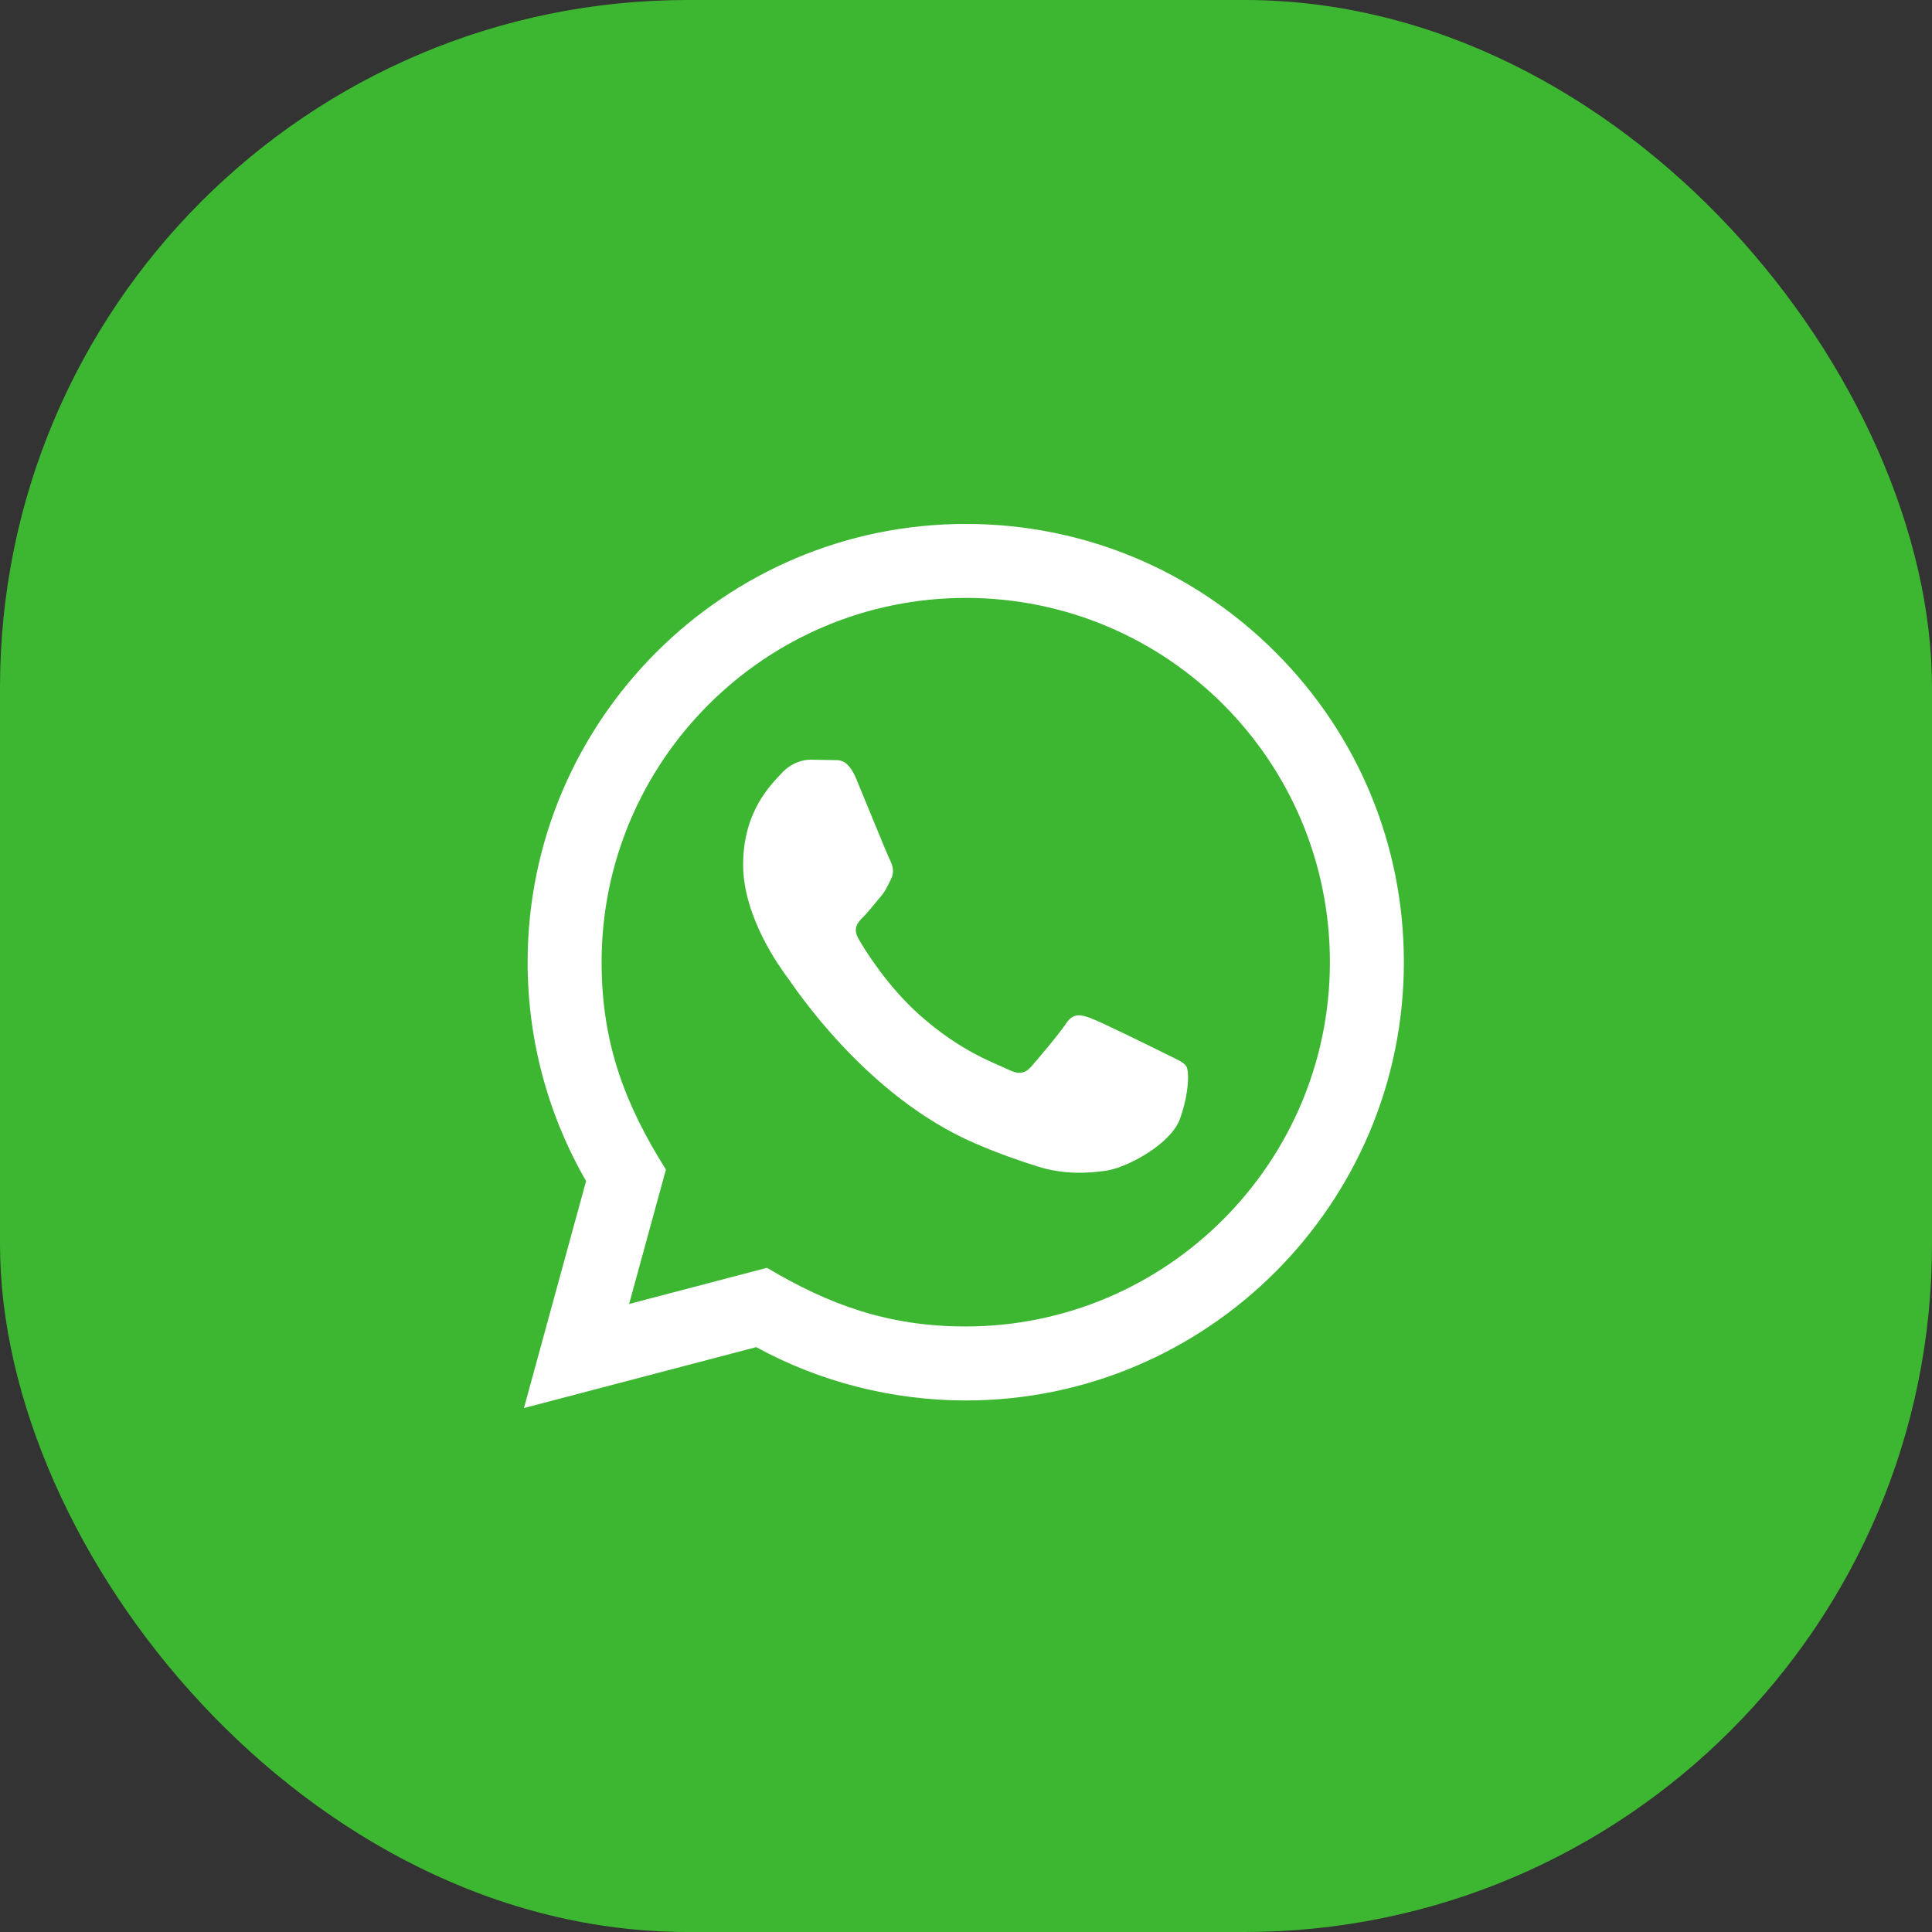
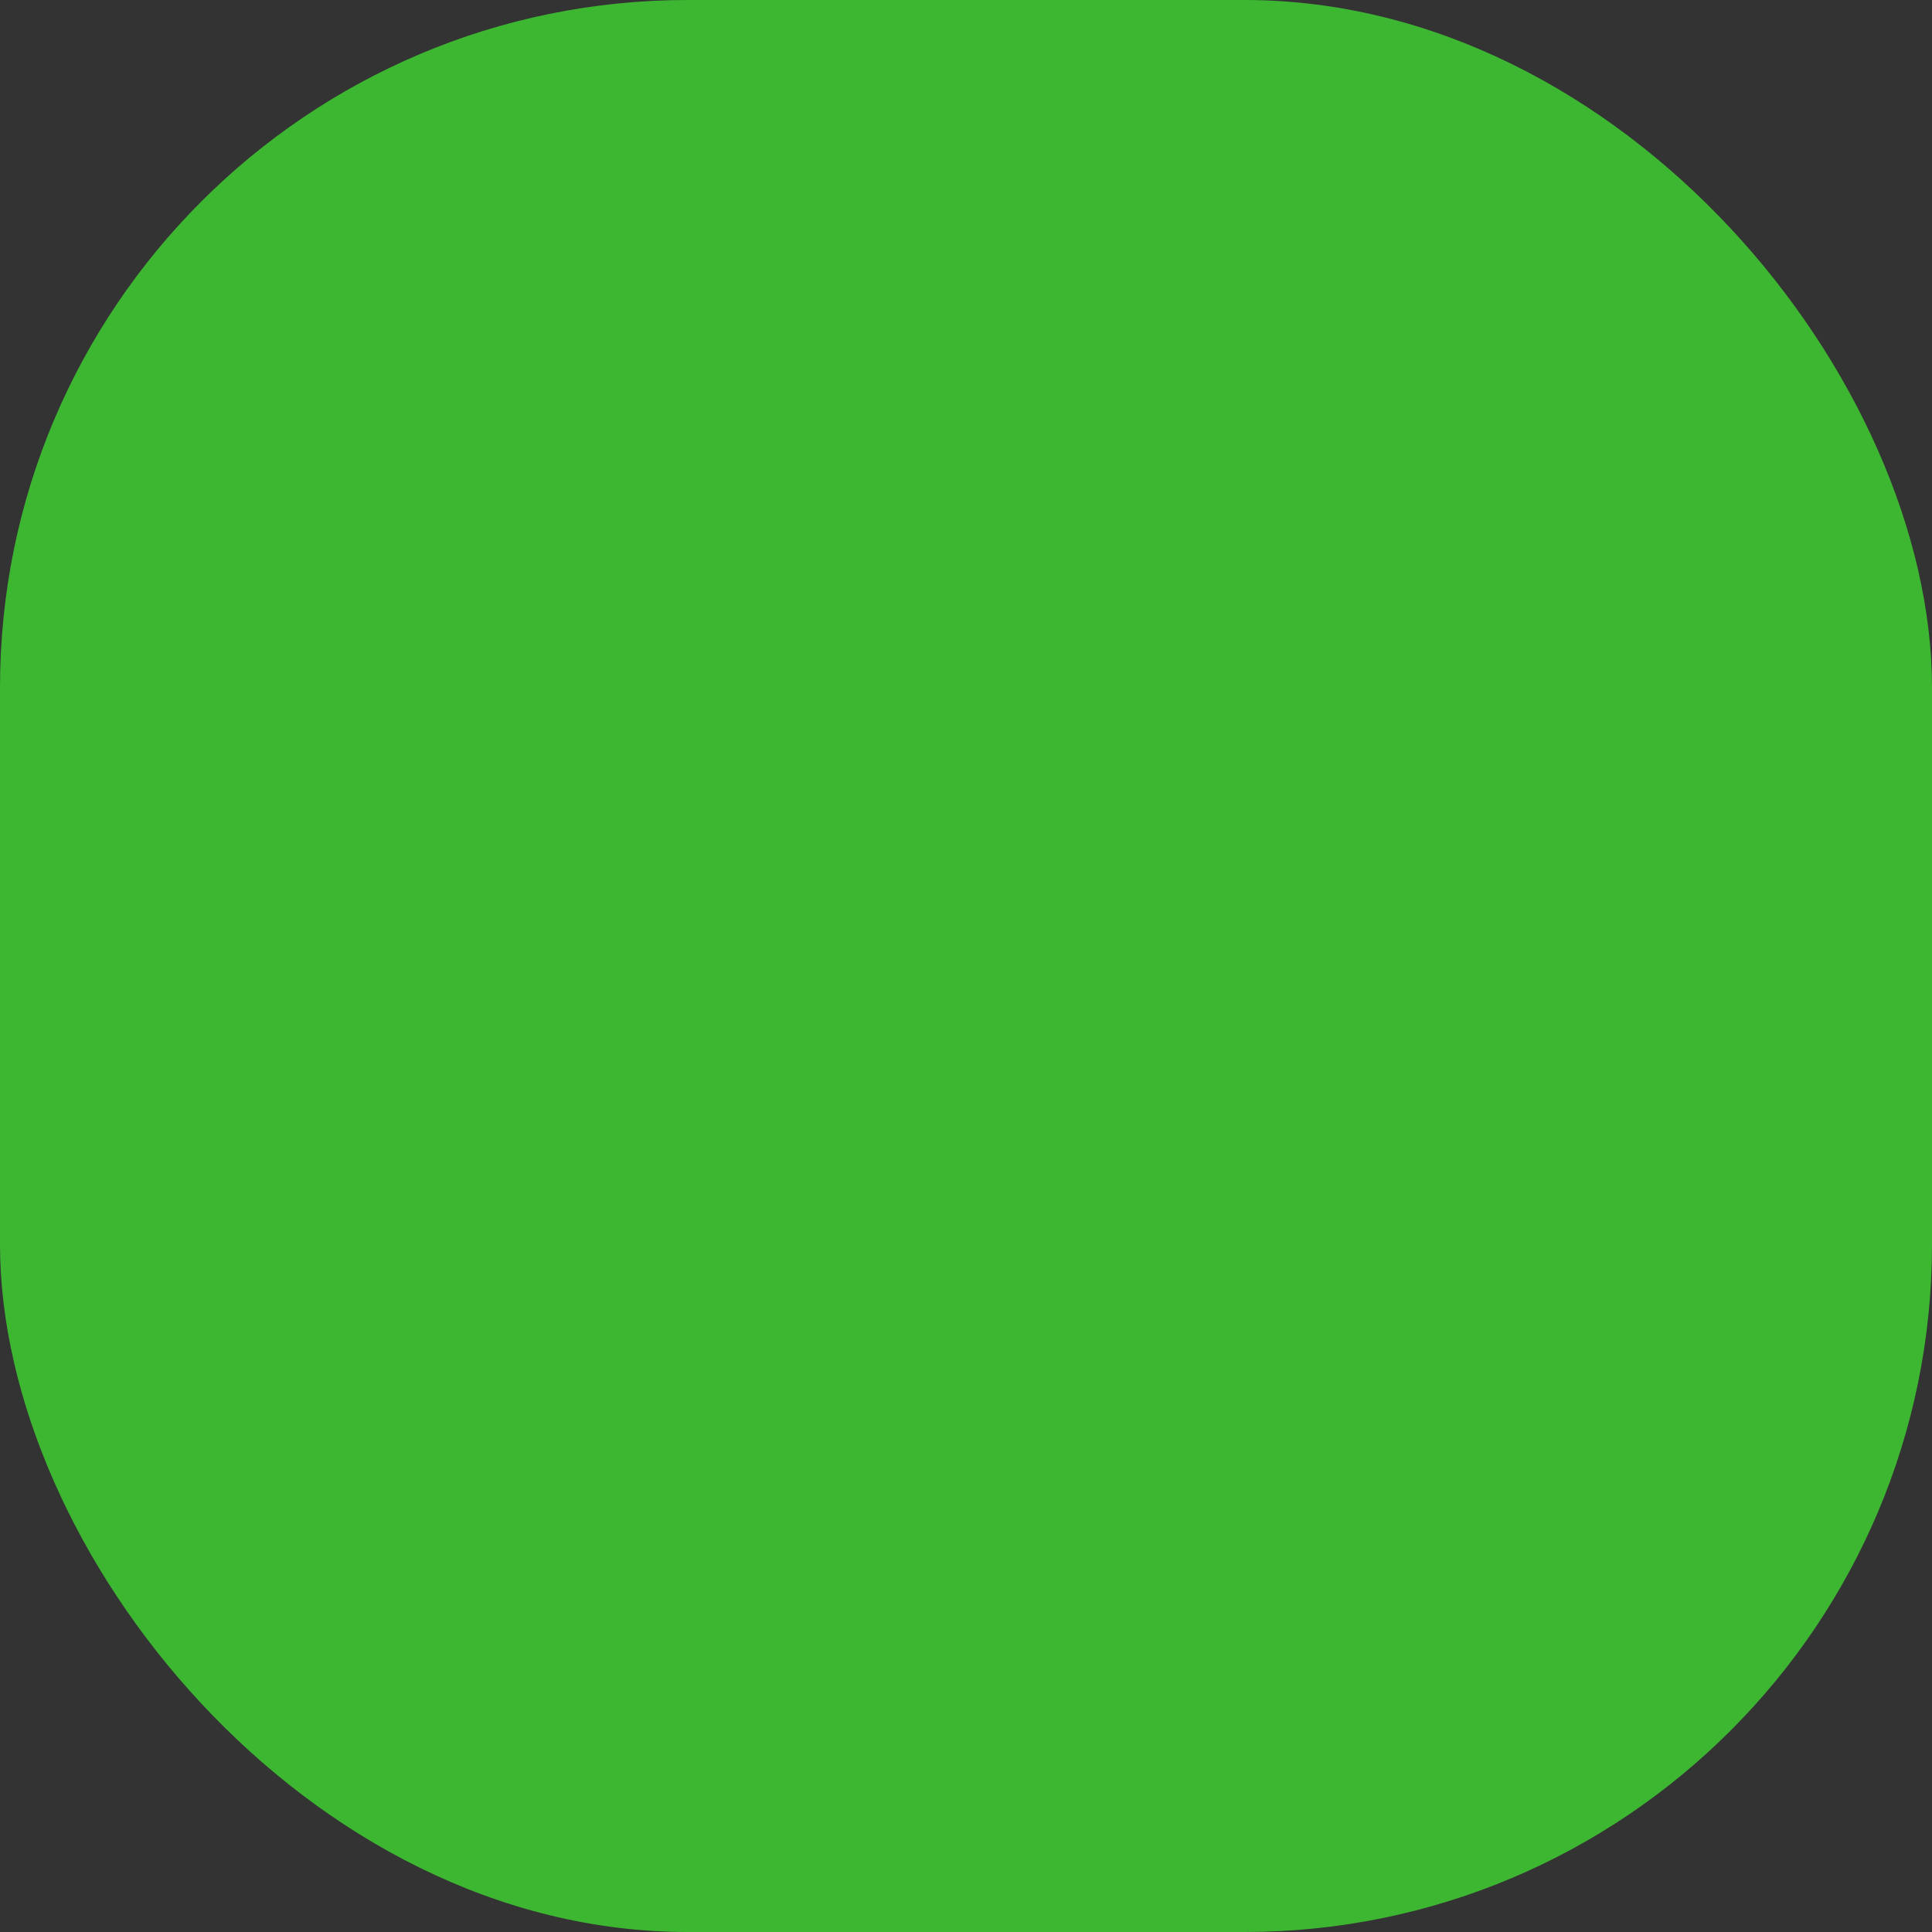
<svg xmlns="http://www.w3.org/2000/svg" width="59" height="59" viewBox="0 0 59 59" fill="none">
  <rect x="0" y="0" width="59" height="59" fill="#333333" stroke="none" />
  <rect width="59" height="59" rx="21" fill="#3DB732" />
-   <path d="M16 43L17.898 36.067C16.727 34.037 16.111 31.736 16.113 29.377C16.116 22.002 22.118 16 29.492 16C33.071 16.001 36.43 17.395 38.957 19.924C41.482 22.453 42.873 25.814 42.872 29.39C42.868 36.766 36.867 42.768 29.492 42.768C27.253 42.767 25.047 42.206 23.093 41.139L16 43ZM23.422 38.717C25.307 39.837 27.107 40.507 29.488 40.508C35.617 40.508 40.609 35.52 40.613 29.387C40.615 23.243 35.646 18.261 29.497 18.259C23.363 18.259 18.374 23.247 18.372 29.378C18.37 31.882 19.104 33.756 20.336 35.717L19.212 39.821L23.422 38.717ZM36.232 32.57C36.149 32.431 35.926 32.347 35.591 32.18C35.257 32.012 33.613 31.203 33.306 31.092C33 30.98 32.777 30.924 32.553 31.259C32.331 31.594 31.689 32.347 31.495 32.57C31.3 32.793 31.104 32.821 30.77 32.653C30.436 32.486 29.358 32.134 28.081 30.994C27.088 30.108 26.416 29.013 26.222 28.678C26.027 28.343 26.201 28.162 26.368 27.996C26.519 27.846 26.702 27.605 26.87 27.41C27.04 27.216 27.095 27.077 27.207 26.853C27.319 26.63 27.264 26.434 27.179 26.267C27.095 26.1 26.427 24.454 26.149 23.785C25.876 23.134 25.601 23.221 25.396 23.211L24.755 23.2C24.532 23.2 24.17 23.283 23.864 23.619C23.558 23.954 22.694 24.762 22.694 26.407C22.694 28.053 23.892 29.643 24.058 29.866C24.226 30.088 26.415 33.466 29.769 34.913C30.567 35.258 31.19 35.464 31.675 35.618C32.476 35.872 33.205 35.836 33.781 35.751C34.423 35.655 35.758 34.942 36.037 34.161C36.316 33.379 36.316 32.71 36.232 32.57Z" fill="white" />
</svg>